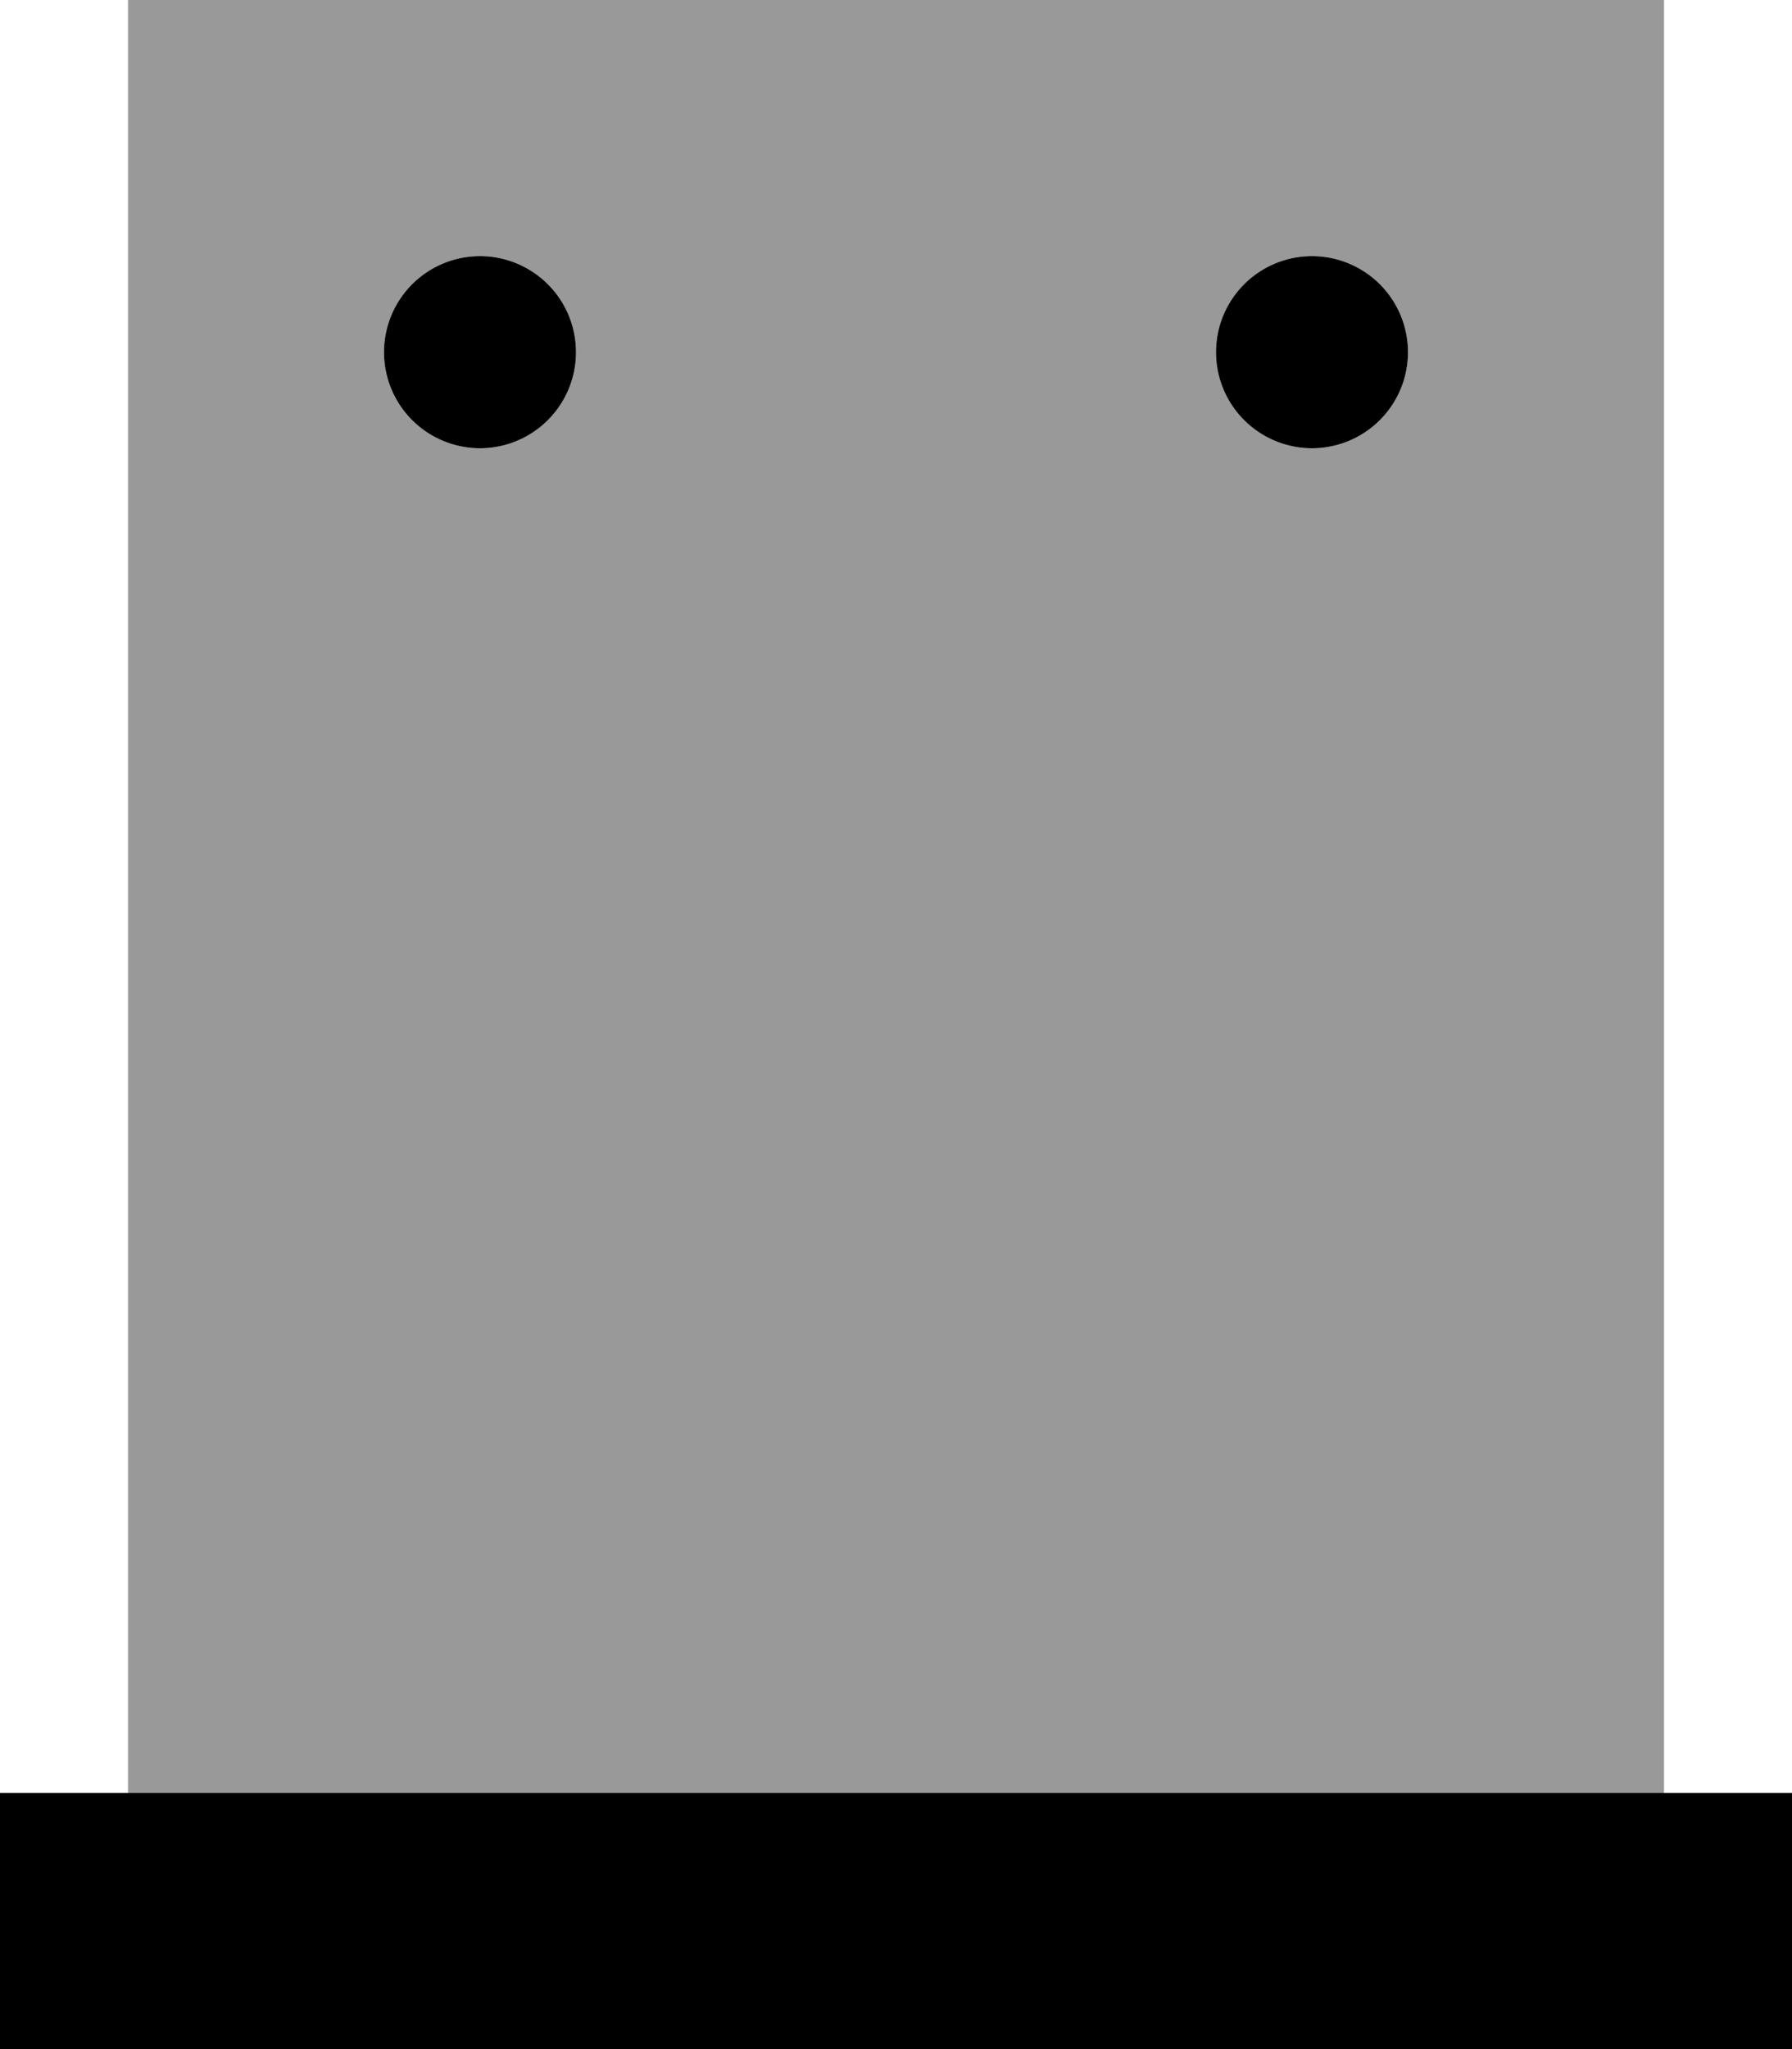
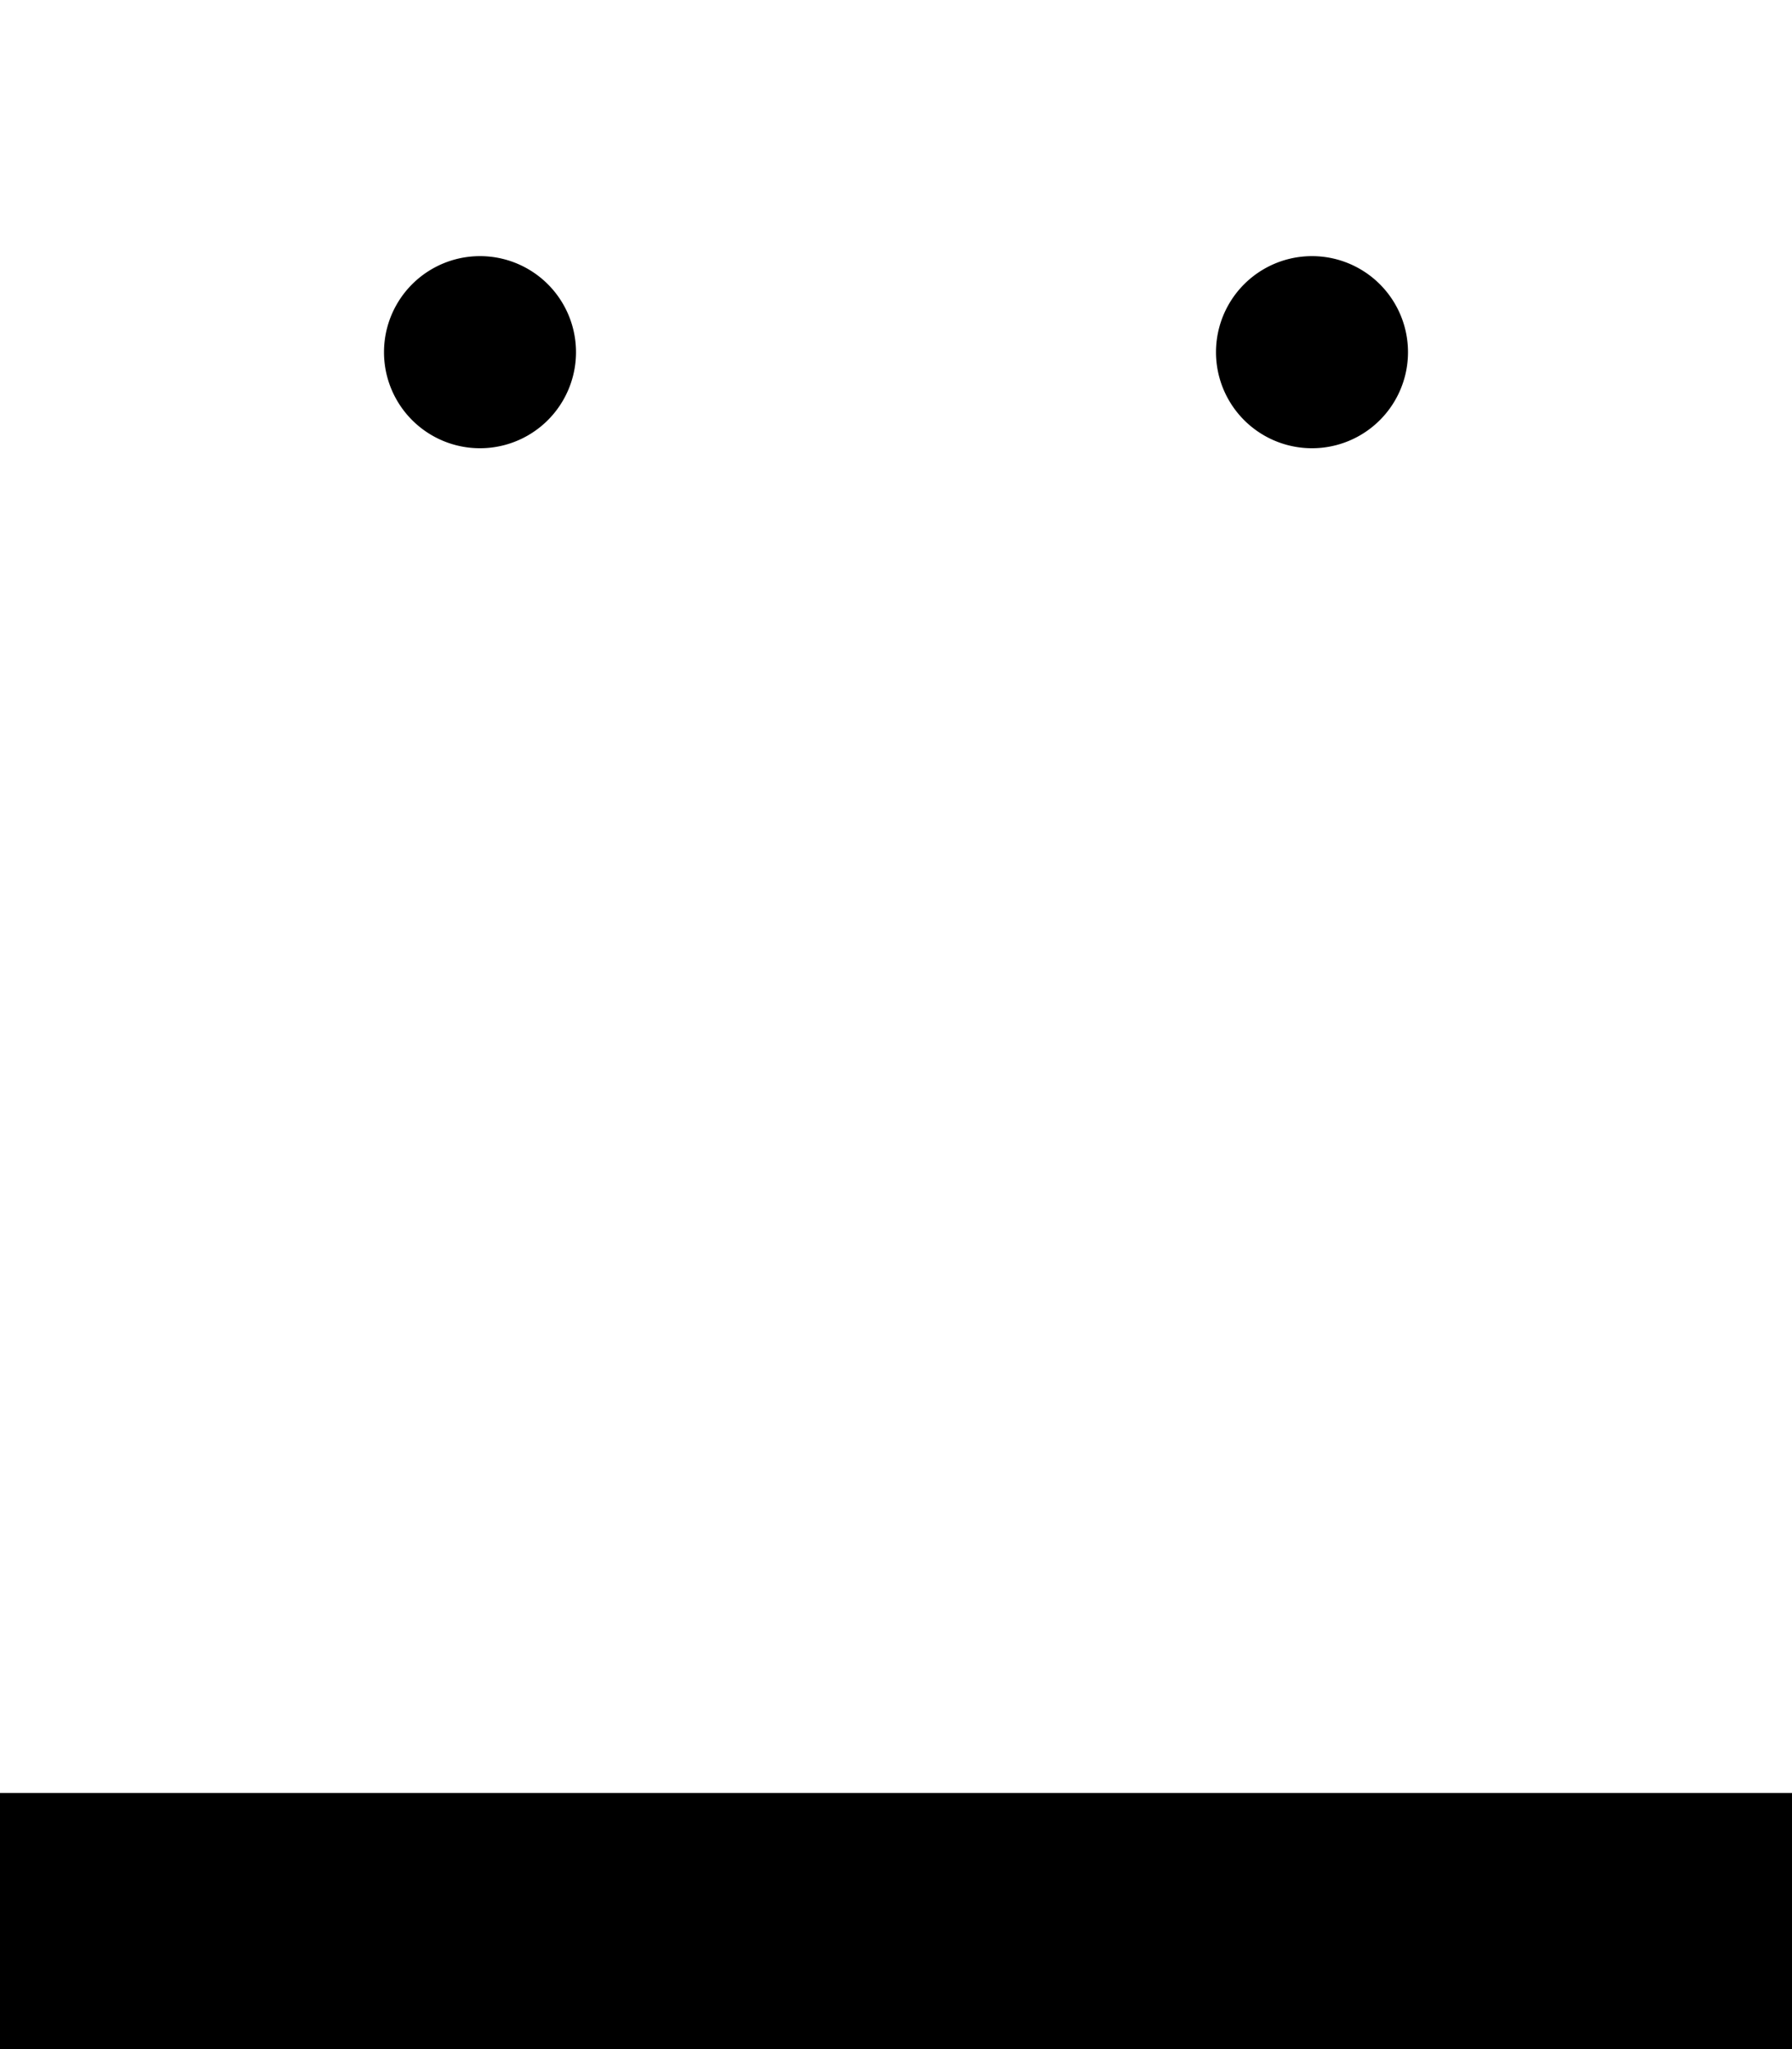
<svg xmlns="http://www.w3.org/2000/svg" viewBox="0 0 448 512">
  <defs>
    <style>.fa-secondary{opacity:.4}</style>
  </defs>
-   <path class="fa-secondary" d="M32 0L416 0l0 448L32 448 32 0zM96 88a24 24 0 1 0 48 0A24 24 0 1 0 96 88zm208 0a24 24 0 1 0 48 0 24 24 0 1 0 -48 0z" />
  <path class="fa-primary" d="M144 88A24 24 0 1 0 96 88a24 24 0 1 0 48 0zm208 0a24 24 0 1 0 -48 0 24 24 0 1 0 48 0zM32 448L0 448l0 64 32 0 384 0 32 0 0-64-32 0L32 448z" />
</svg>